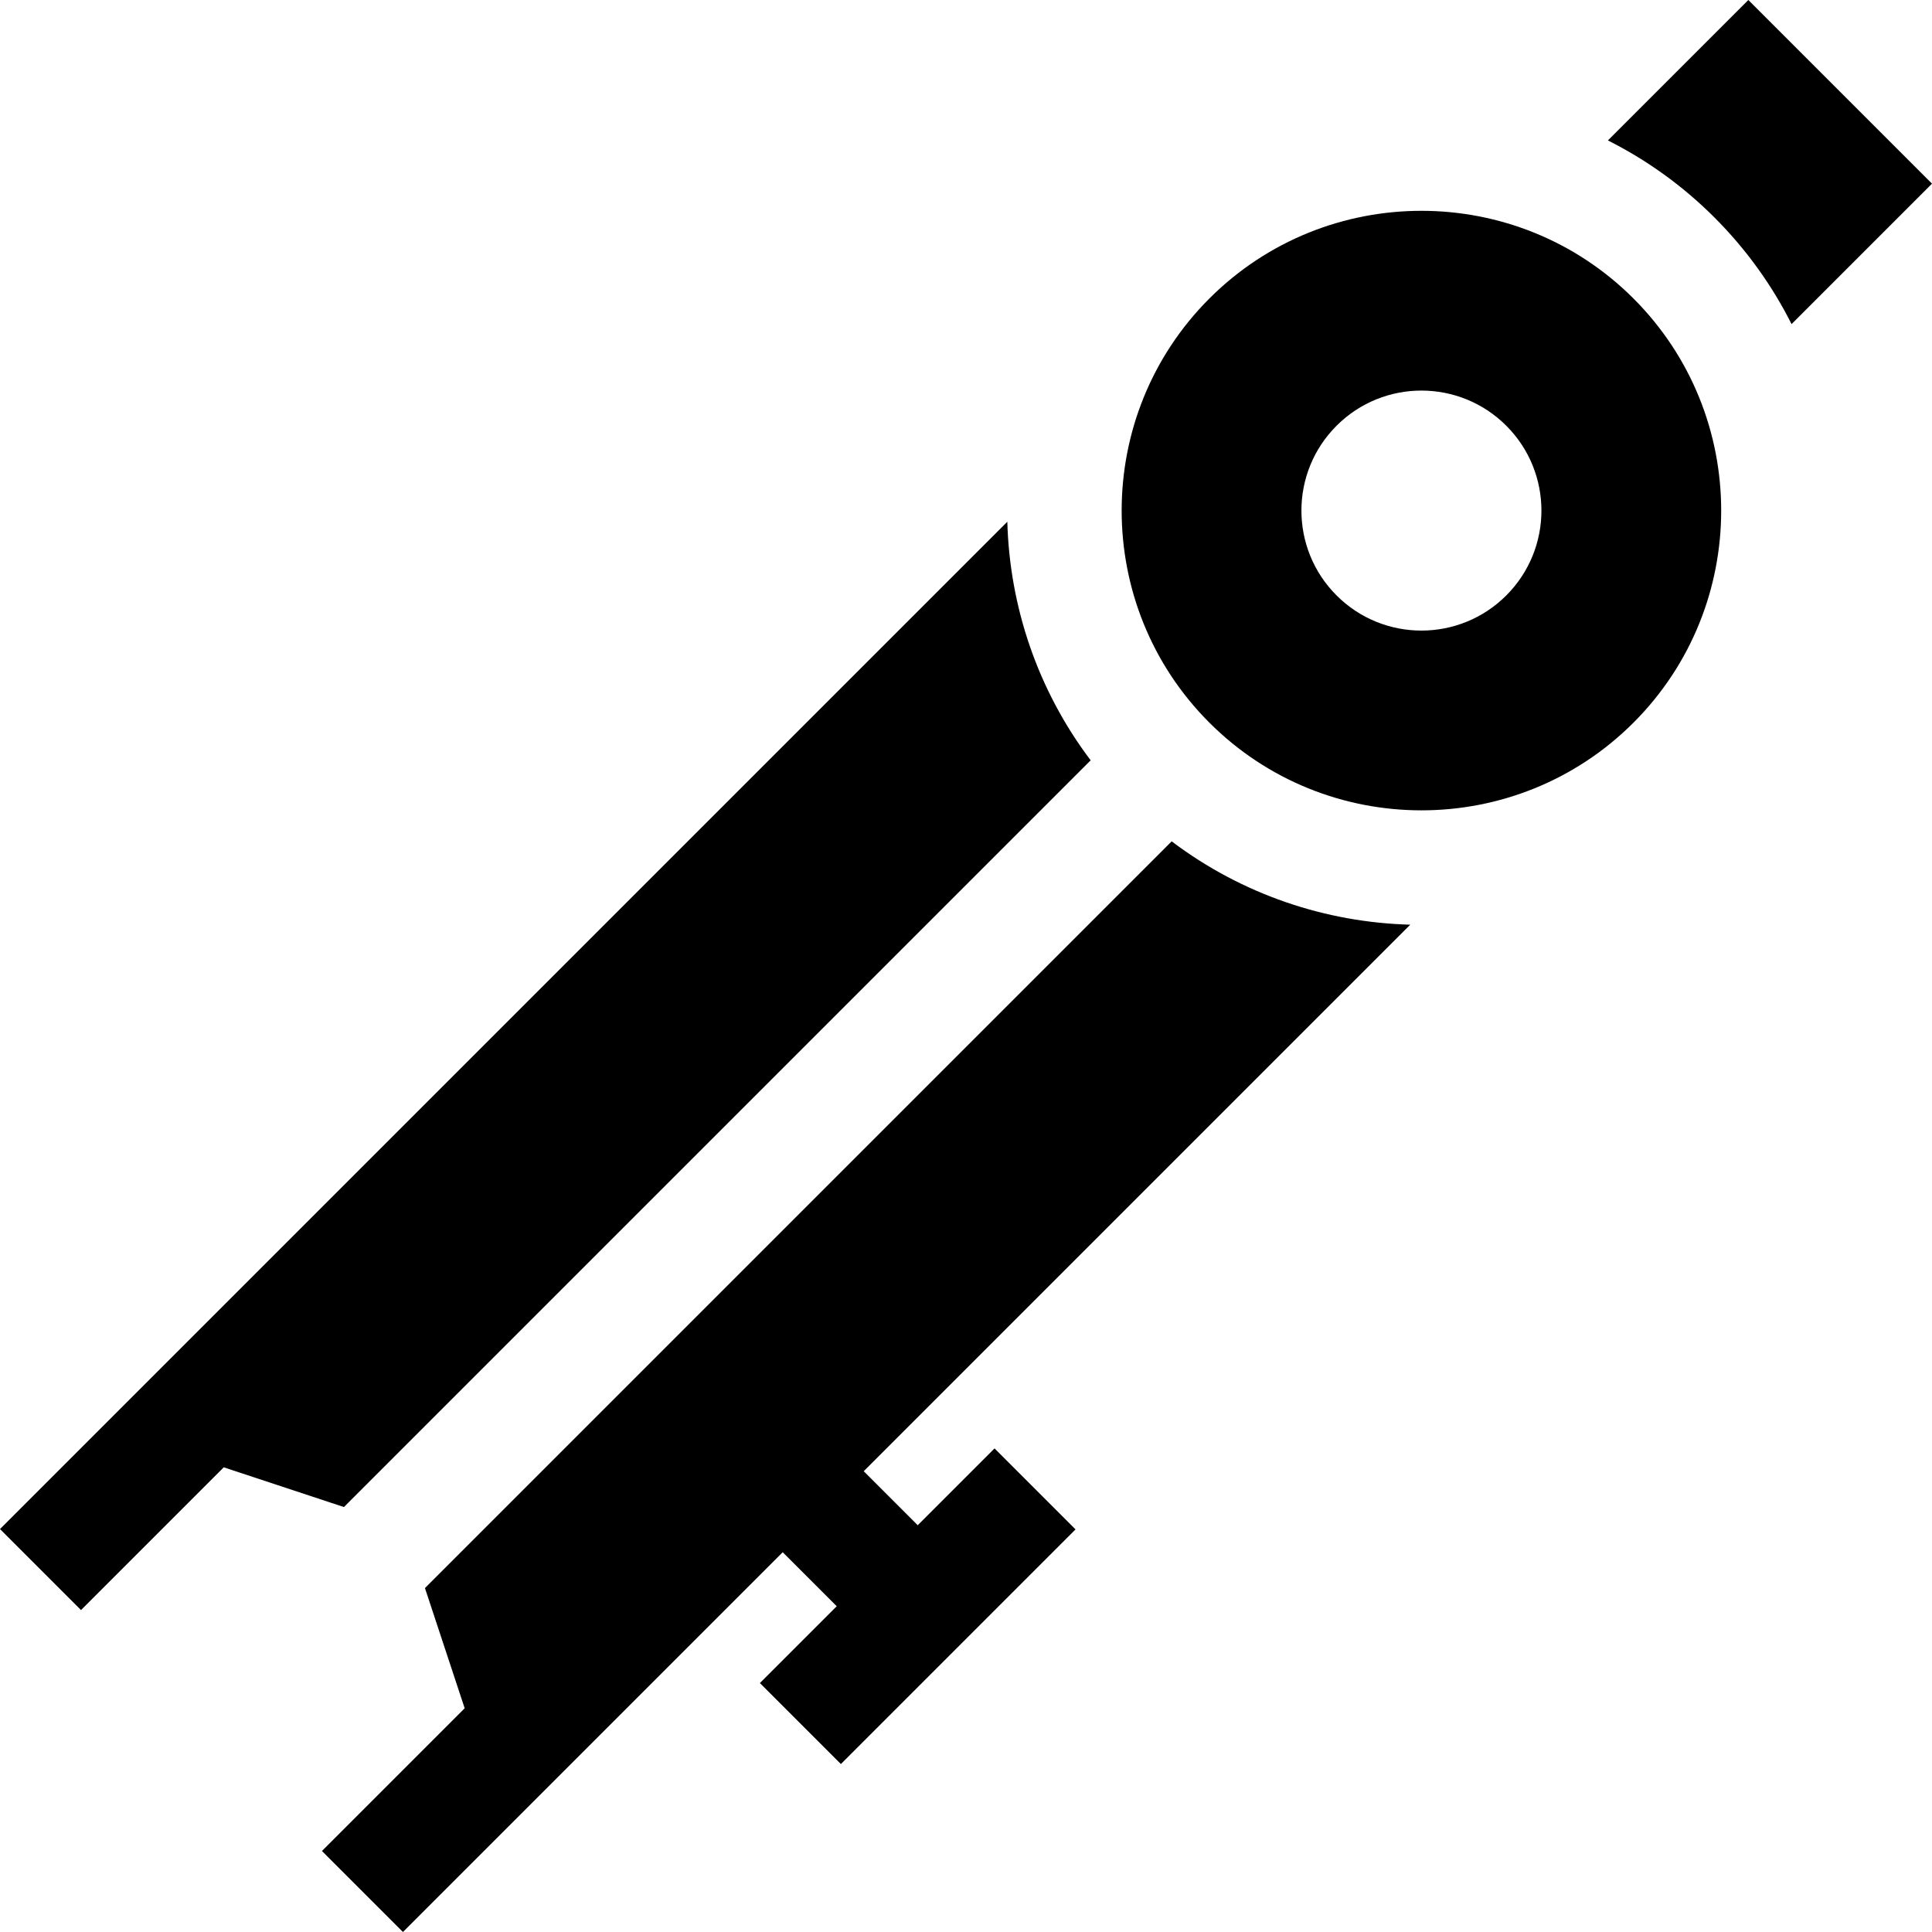
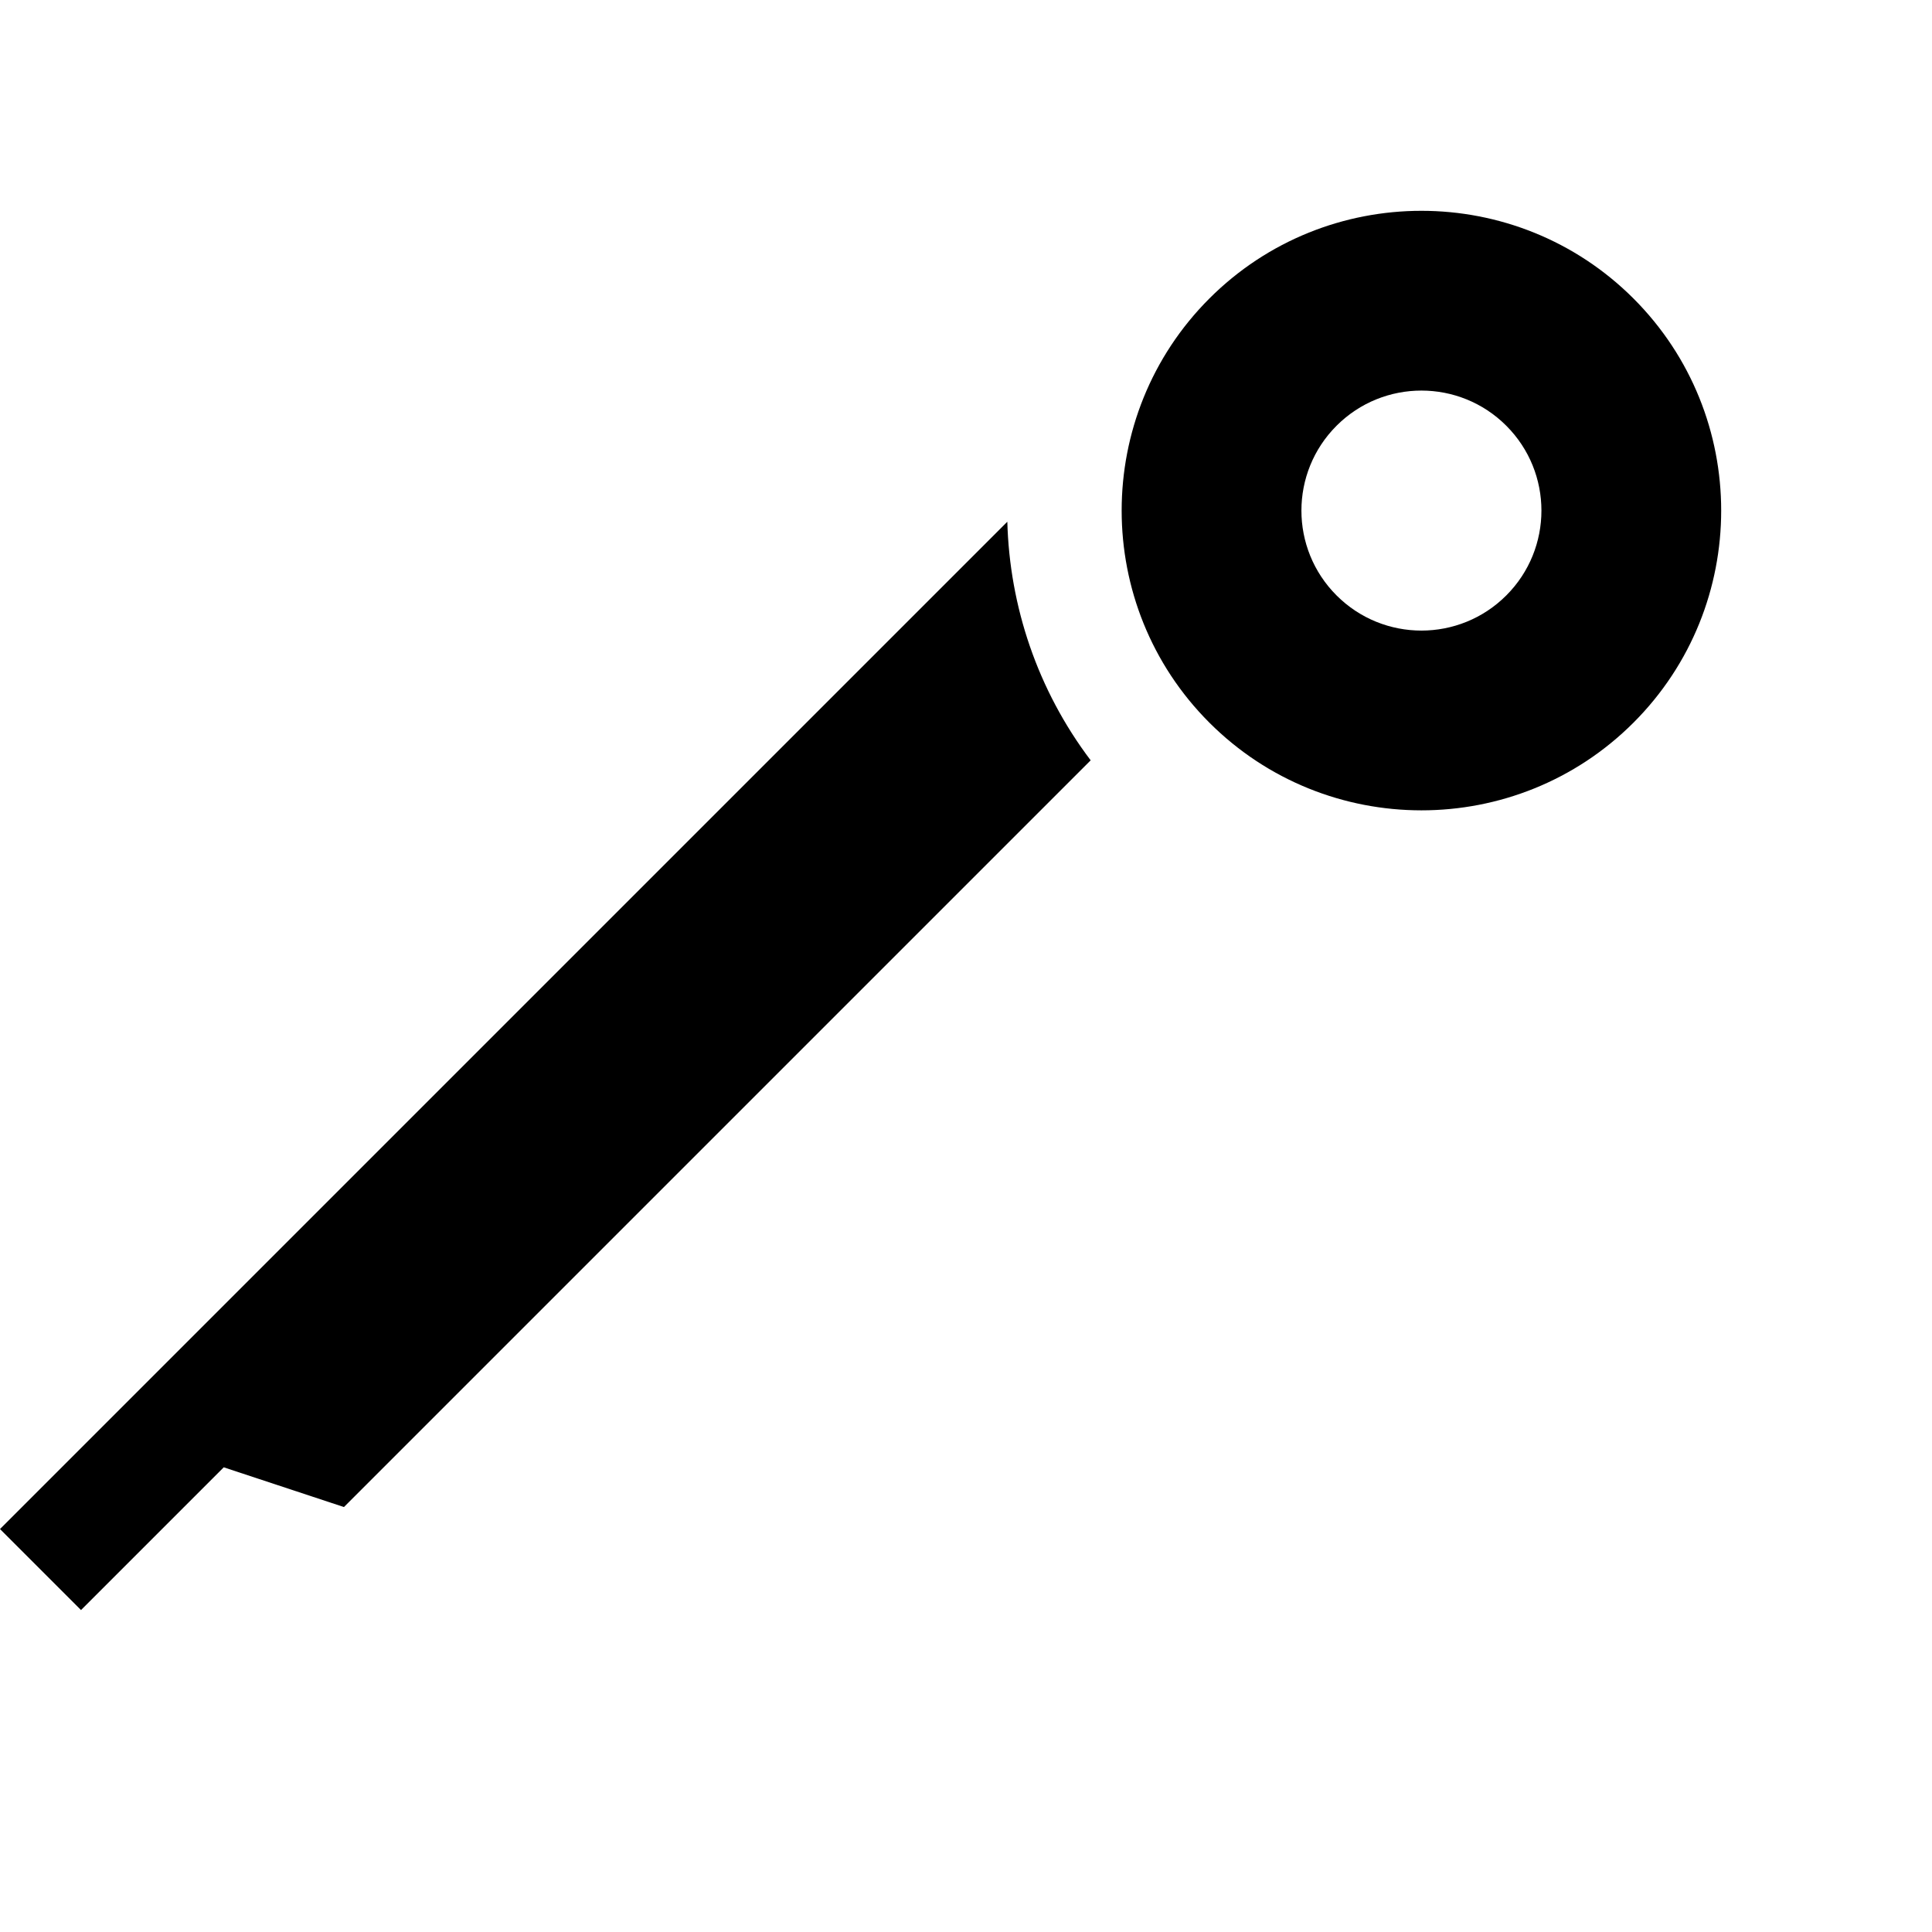
<svg xmlns="http://www.w3.org/2000/svg" fill="#000000" height="800px" width="800px" version="1.1" id="Layer_1" viewBox="0 0 512.001 512.001" xml:space="preserve">
  <g>
    <g>
-       <path d="M243.204,404.203l-14.311-14.311l144.842-144.842c-22.35-0.597-44.548-7.963-63.229-22.088L112.616,420.852l10.528,31.858    l-37.826,37.826l21.466,21.466l27.024-27.024l73.62-73.62l14.311,14.311l-20.357,20.357l21.466,21.466l62.179-62.179    l-21.466-21.466L243.204,404.203z" />
+       </g>
+   </g>
+   <g>
+     <g>
+       <path d="M266.951,138.265L27.024,378.193L0.001,405.216l21.466,21.466l37.826-37.826l31.858,10.528l197.889-197.889    C274.913,182.814,267.548,160.617,266.951,138.265" />
    </g>
  </g>
  <g>
    <g>
-       <path d="M266.951,138.265L27.024,378.193L0.001,405.216l21.466,21.466l37.826-37.826l31.858,10.528l197.889-197.889    C274.913,182.814,267.548,160.617,266.951,138.265z" />
-     </g>
-   </g>
-   <g>
-     <g>
-       <path d="M463.329,0l-37.217,37.217c10.192,5.125,19.749,11.93,28.245,20.427c8.497,8.497,15.301,18.054,20.427,28.246L512,48.673    L463.329,0z" />
-     </g>
+       </g>
  </g>
  <g>
    <g>
      <path d="M432.891,79.11c-30.988-30.988-81.41-30.988-112.398,0c-30.988,30.989-30.988,81.411,0,112.399    c15.493,15.493,35.85,23.239,56.2,23.241c20.355,0.002,40.704-7.745,56.2-23.241C463.879,160.519,463.879,110.098,432.891,79.11z     M399.181,157.797c-12.419,12.419-32.557,12.419-44.976,0c-12.42-12.42-12.42-32.557,0-44.976    c12.419-12.419,32.557-12.419,44.976,0S411.6,145.378,399.181,157.797z" />
    </g>
  </g>
</svg>